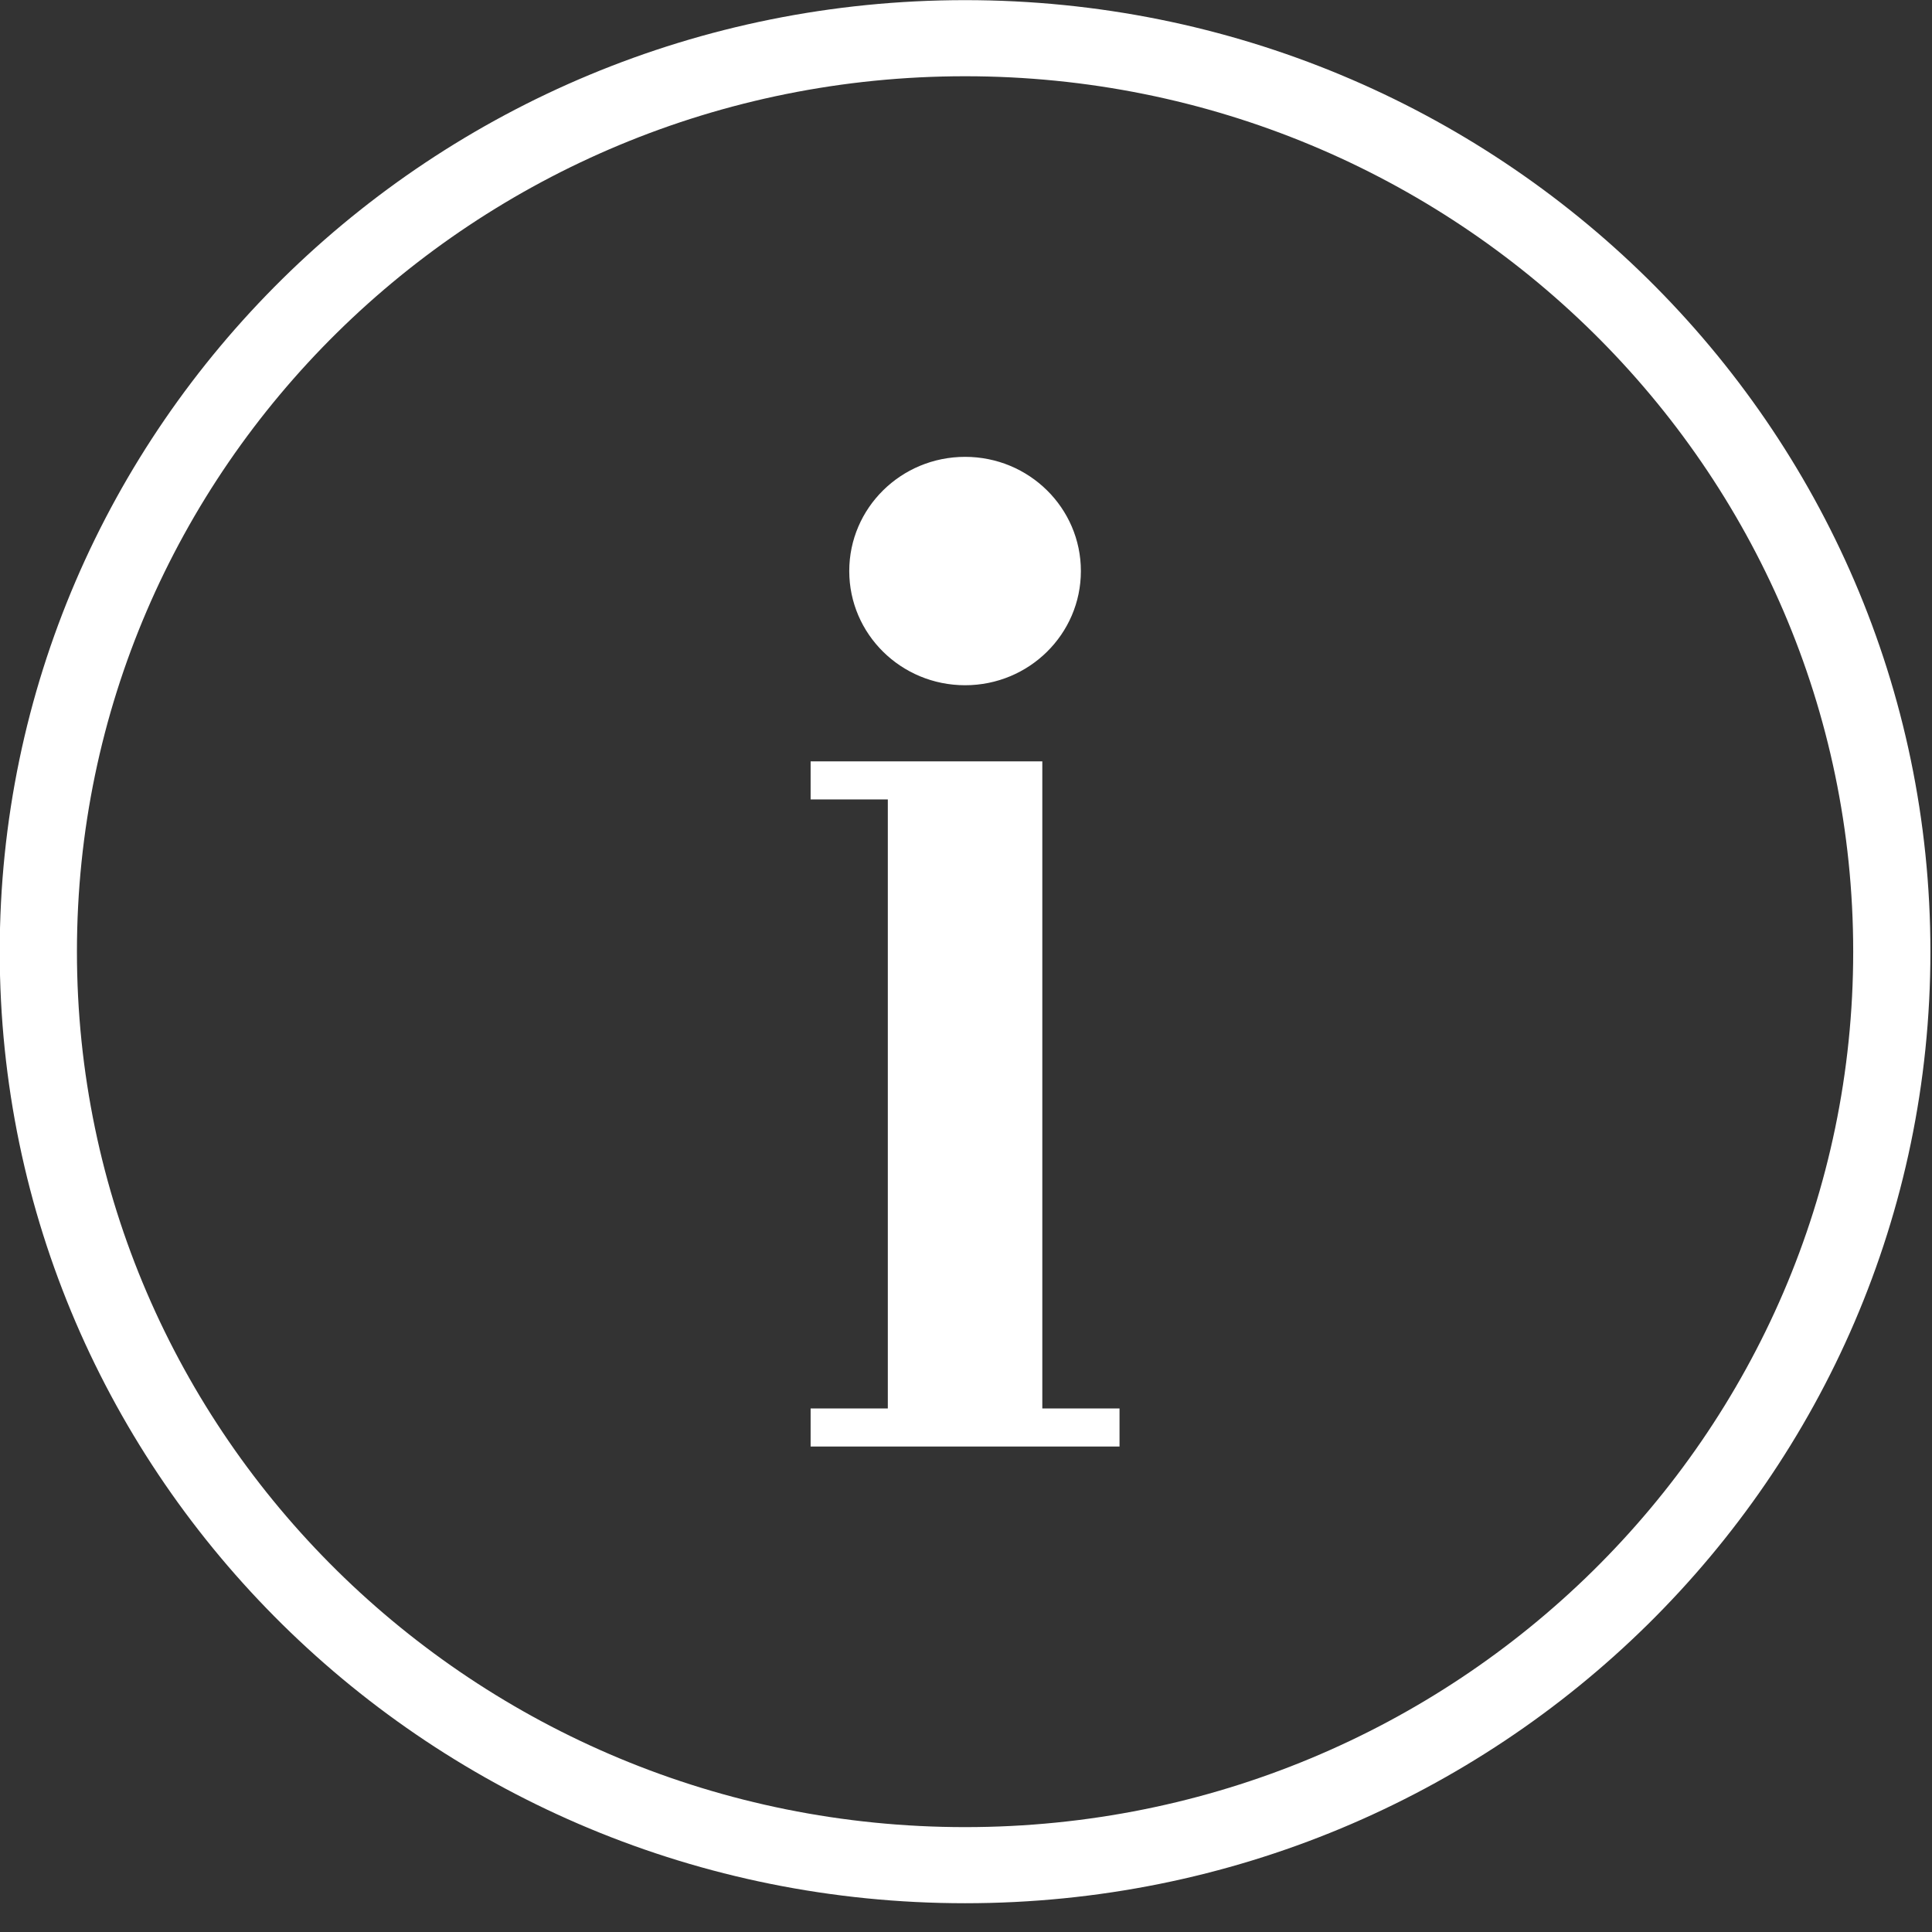
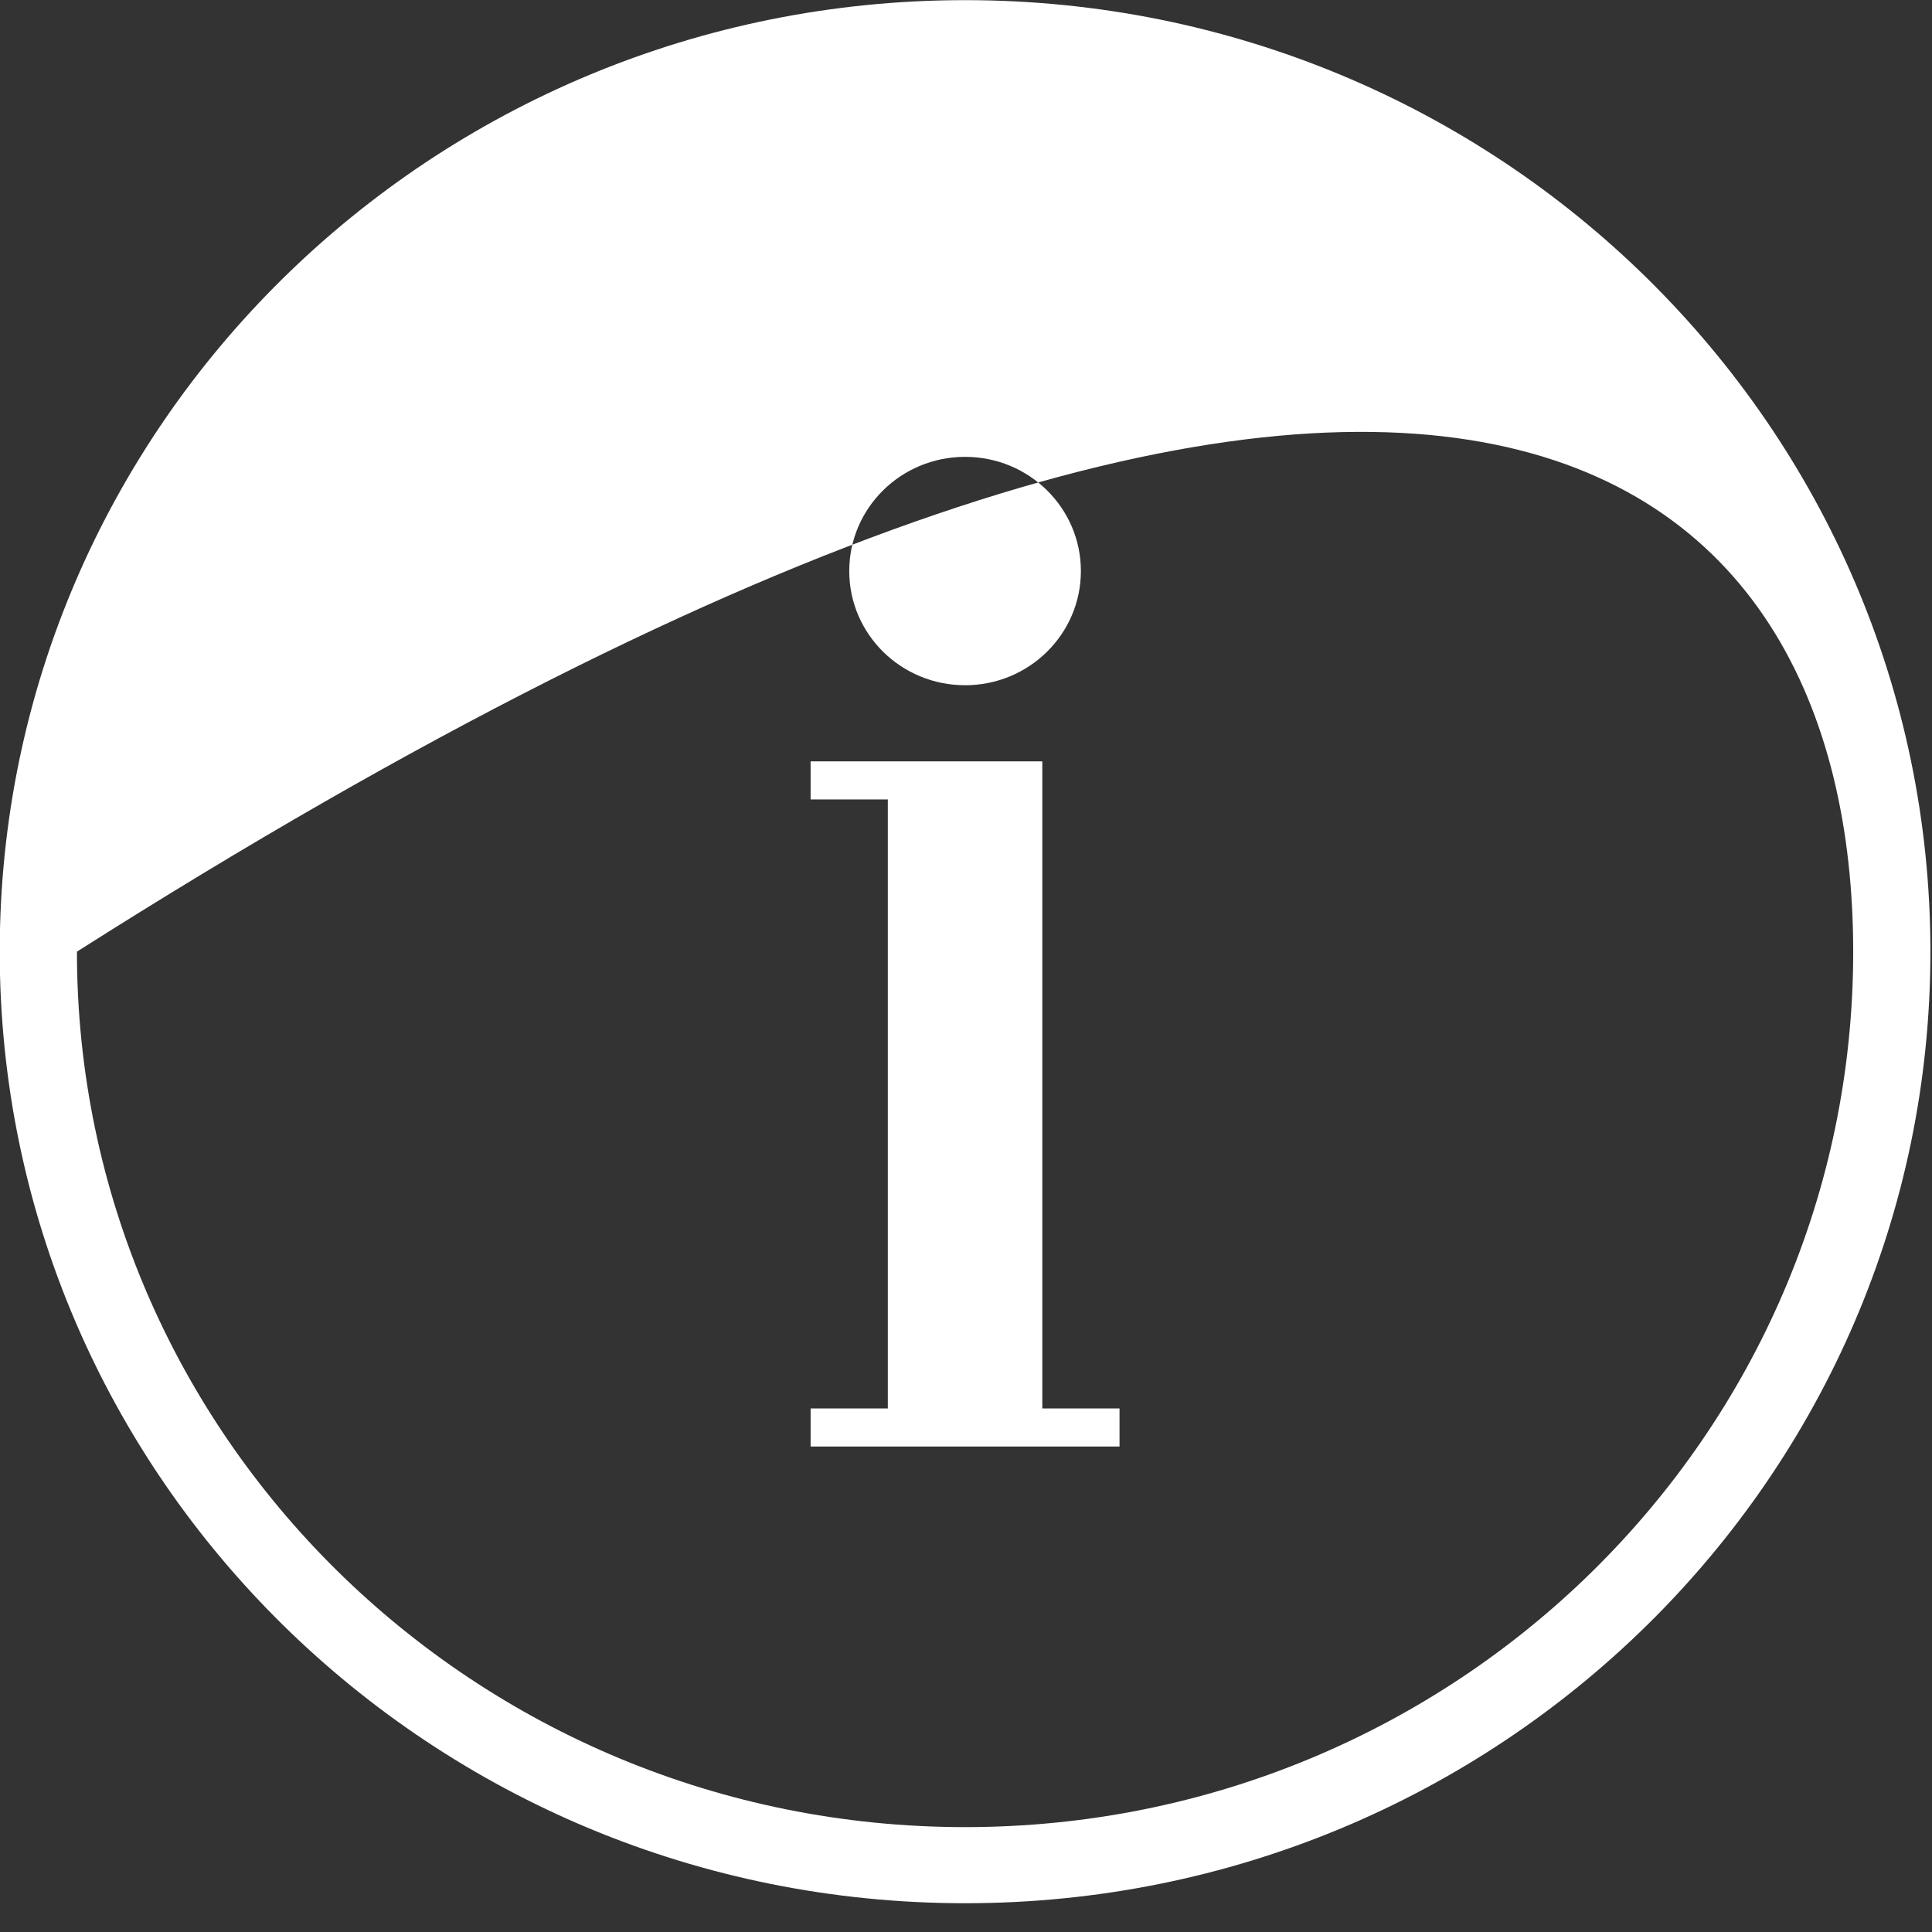
<svg xmlns="http://www.w3.org/2000/svg" width="28" height="28" viewBox="0 0 28 28" fill="none">
  <rect x="0" y="0" width="28" height="28" fill="#333333" stroke="none" />
-   <path fill-rule="evenodd" clip-rule="evenodd" d="M27.977 13.792C27.977 21.409 21.713 27.583 13.987 27.583C6.26 27.583 -0.004 21.409 -0.004 13.792C-0.004 6.176 6.26 0.002 13.987 0.002C21.713 0.002 27.977 6.176 27.977 13.792ZM26.858 13.792C26.858 20.799 21.095 26.48 13.987 26.48C6.878 26.48 1.115 20.799 1.115 13.792C1.115 6.785 6.878 1.105 13.987 1.105C21.095 1.105 26.858 6.785 26.858 13.792ZM11.748 11.034V11.586H12.867V20.412H11.748V20.964H12.867H15.106H16.225V20.412H15.106V11.034H12.867H11.748ZM15.665 8.276C15.665 9.19 14.914 9.931 13.987 9.931C13.059 9.931 12.308 9.19 12.308 8.276C12.308 7.362 13.059 6.621 13.987 6.621C14.914 6.621 15.665 7.362 15.665 8.276Z" fill="white" />
+   <path fill-rule="evenodd" clip-rule="evenodd" d="M27.977 13.792C27.977 21.409 21.713 27.583 13.987 27.583C6.26 27.583 -0.004 21.409 -0.004 13.792C-0.004 6.176 6.26 0.002 13.987 0.002C21.713 0.002 27.977 6.176 27.977 13.792ZM26.858 13.792C26.858 20.799 21.095 26.48 13.987 26.48C6.878 26.48 1.115 20.799 1.115 13.792C21.095 1.105 26.858 6.785 26.858 13.792ZM11.748 11.034V11.586H12.867V20.412H11.748V20.964H12.867H15.106H16.225V20.412H15.106V11.034H12.867H11.748ZM15.665 8.276C15.665 9.19 14.914 9.931 13.987 9.931C13.059 9.931 12.308 9.19 12.308 8.276C12.308 7.362 13.059 6.621 13.987 6.621C14.914 6.621 15.665 7.362 15.665 8.276Z" fill="white" />
</svg>